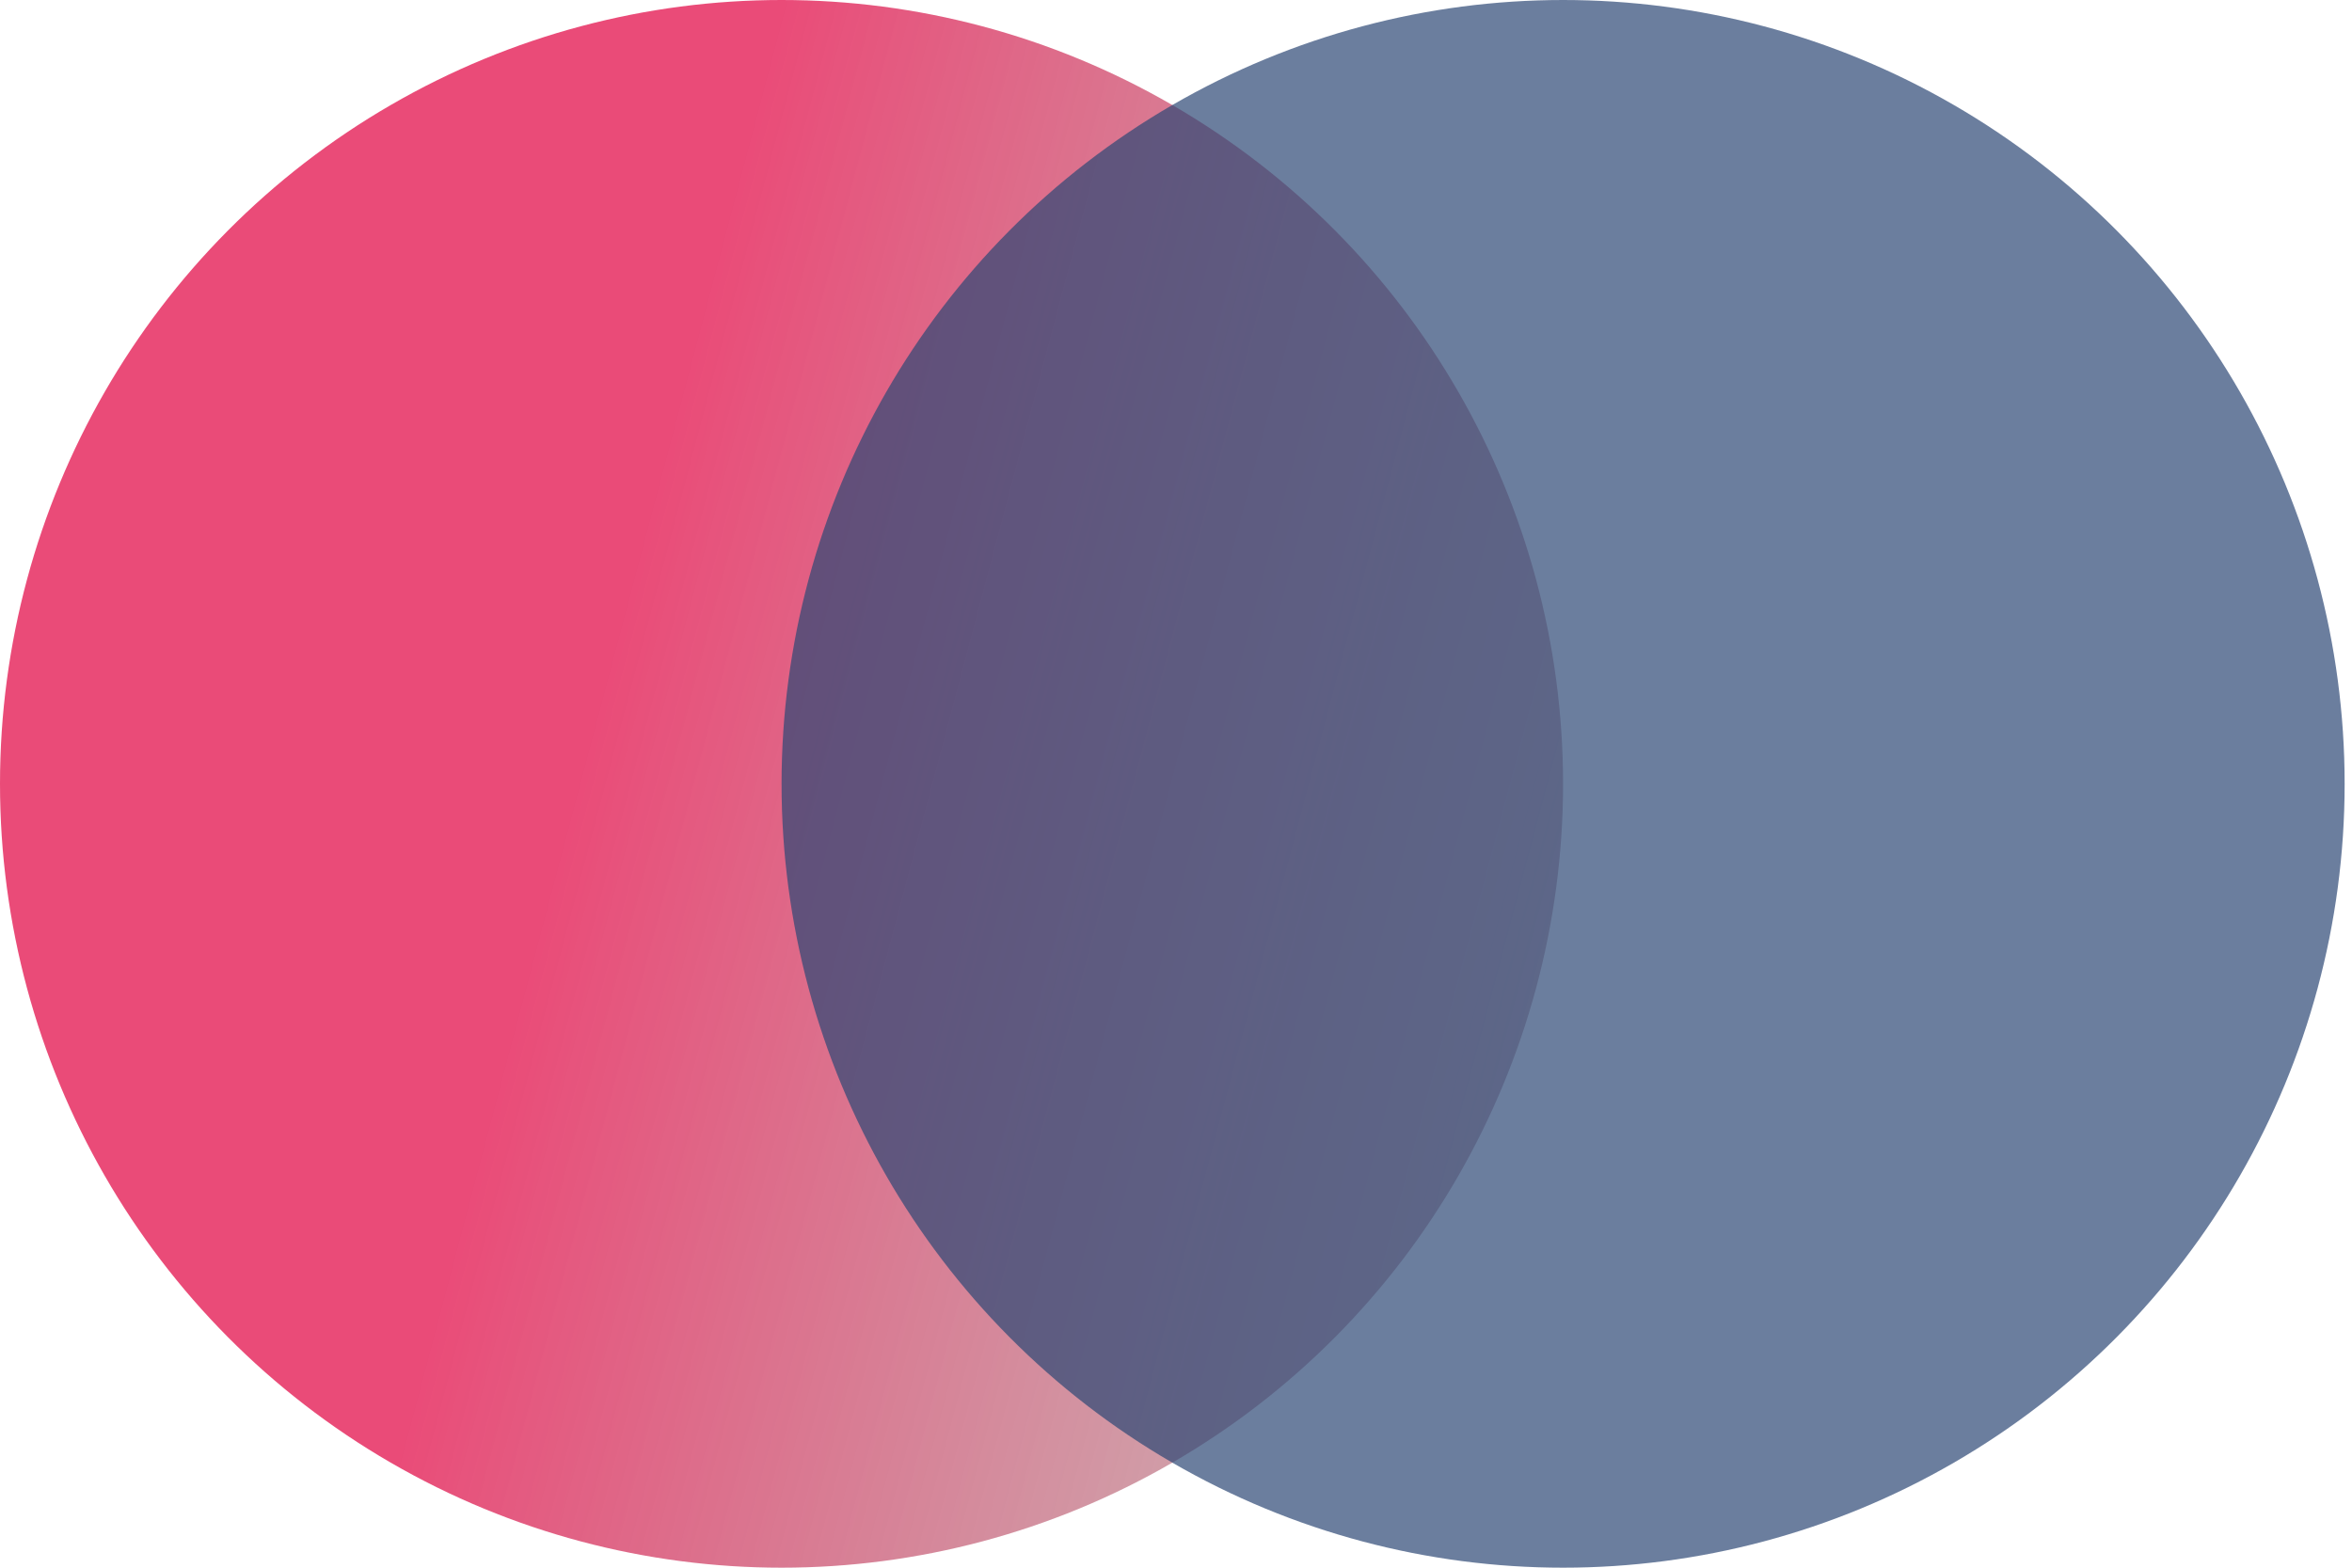
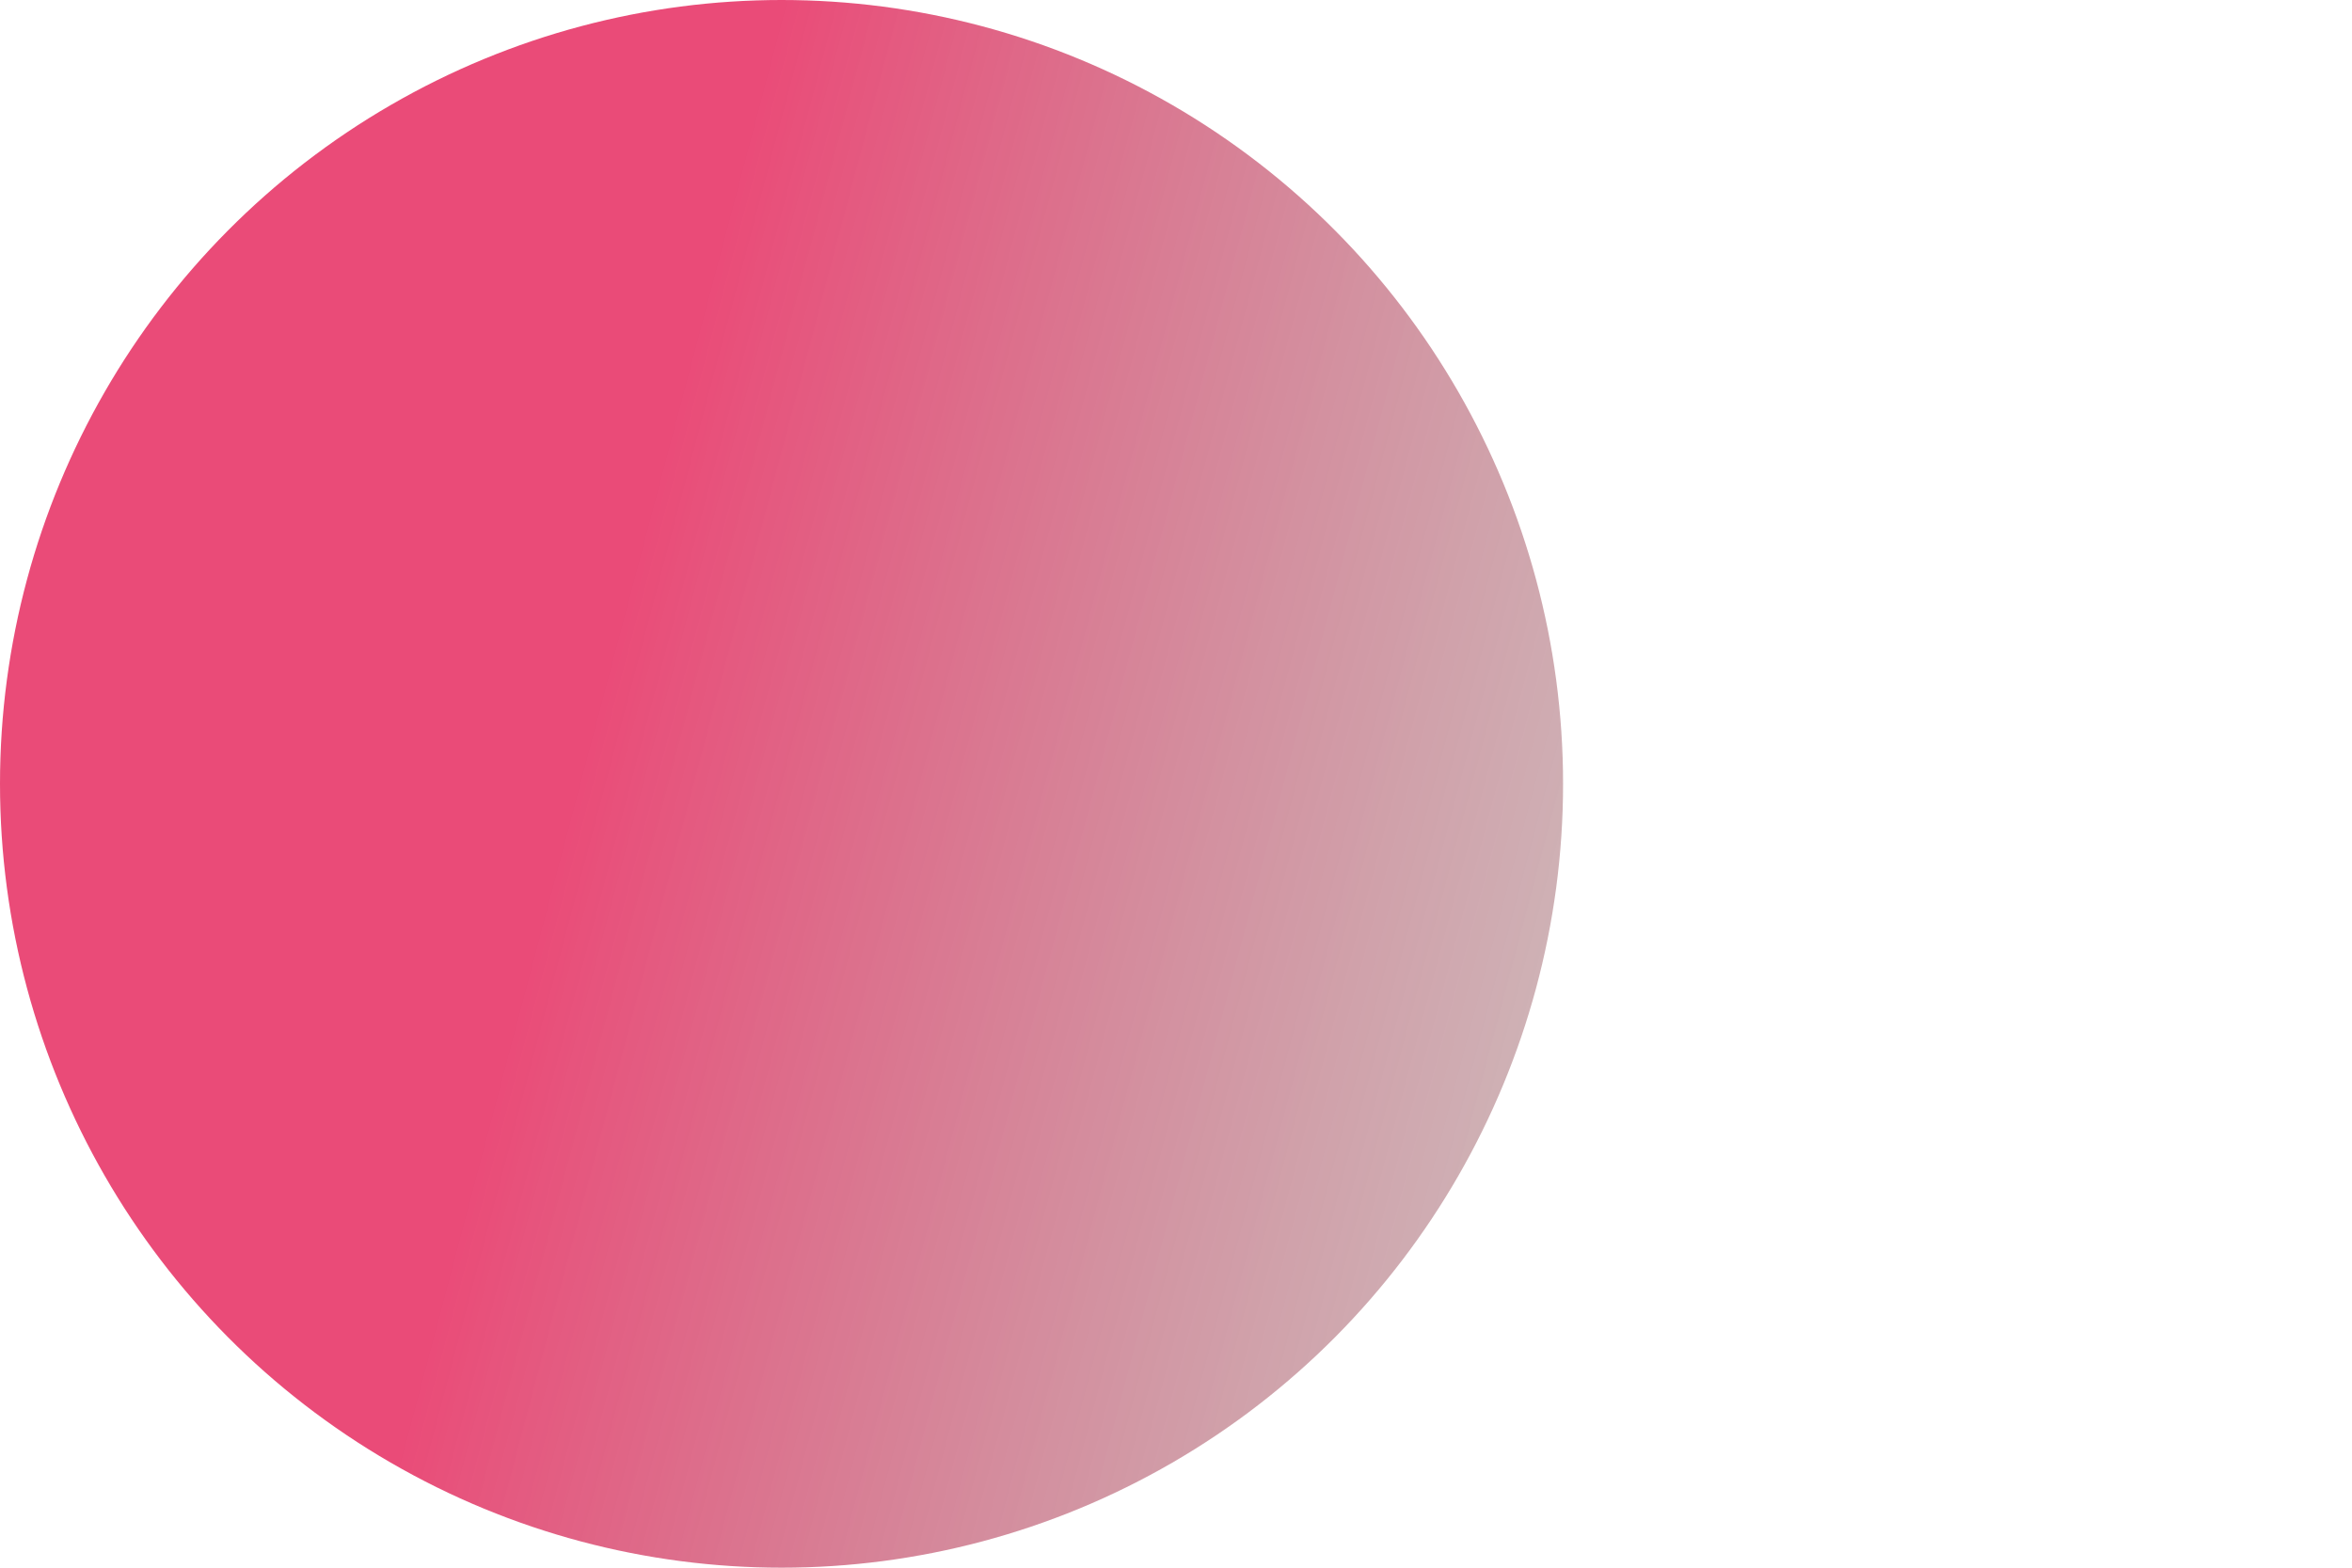
<svg xmlns="http://www.w3.org/2000/svg" width="84" height="56" viewBox="0 0 84 56" fill="none">
  <g style="mix-blend-mode:multiply">
    <ellipse cx="27.912" cy="28" rx="27.912" ry="28" fill="url(#paint0_linear_4923_3241)" fill-opacity="0.8" />
  </g>
  <g style="mix-blend-mode:multiply">
-     <ellipse cx="55.825" cy="28" rx="27.912" ry="28" fill="#2D4875" fill-opacity="0.7" />
-   </g>
+     </g>
  <defs>
    <linearGradient id="paint0_linear_4923_3241" x1="27.912" y1="-1.27777e-06" x2="113.429" y2="22.617" gradientUnits="userSpaceOnUse">
      <stop stop-color="#E51E56" />
      <stop offset="1" stop-color="#2ABB7B" stop-opacity="0" />
      <stop offset="1" stop-color="#14B870" />
    </linearGradient>
  </defs>
</svg>